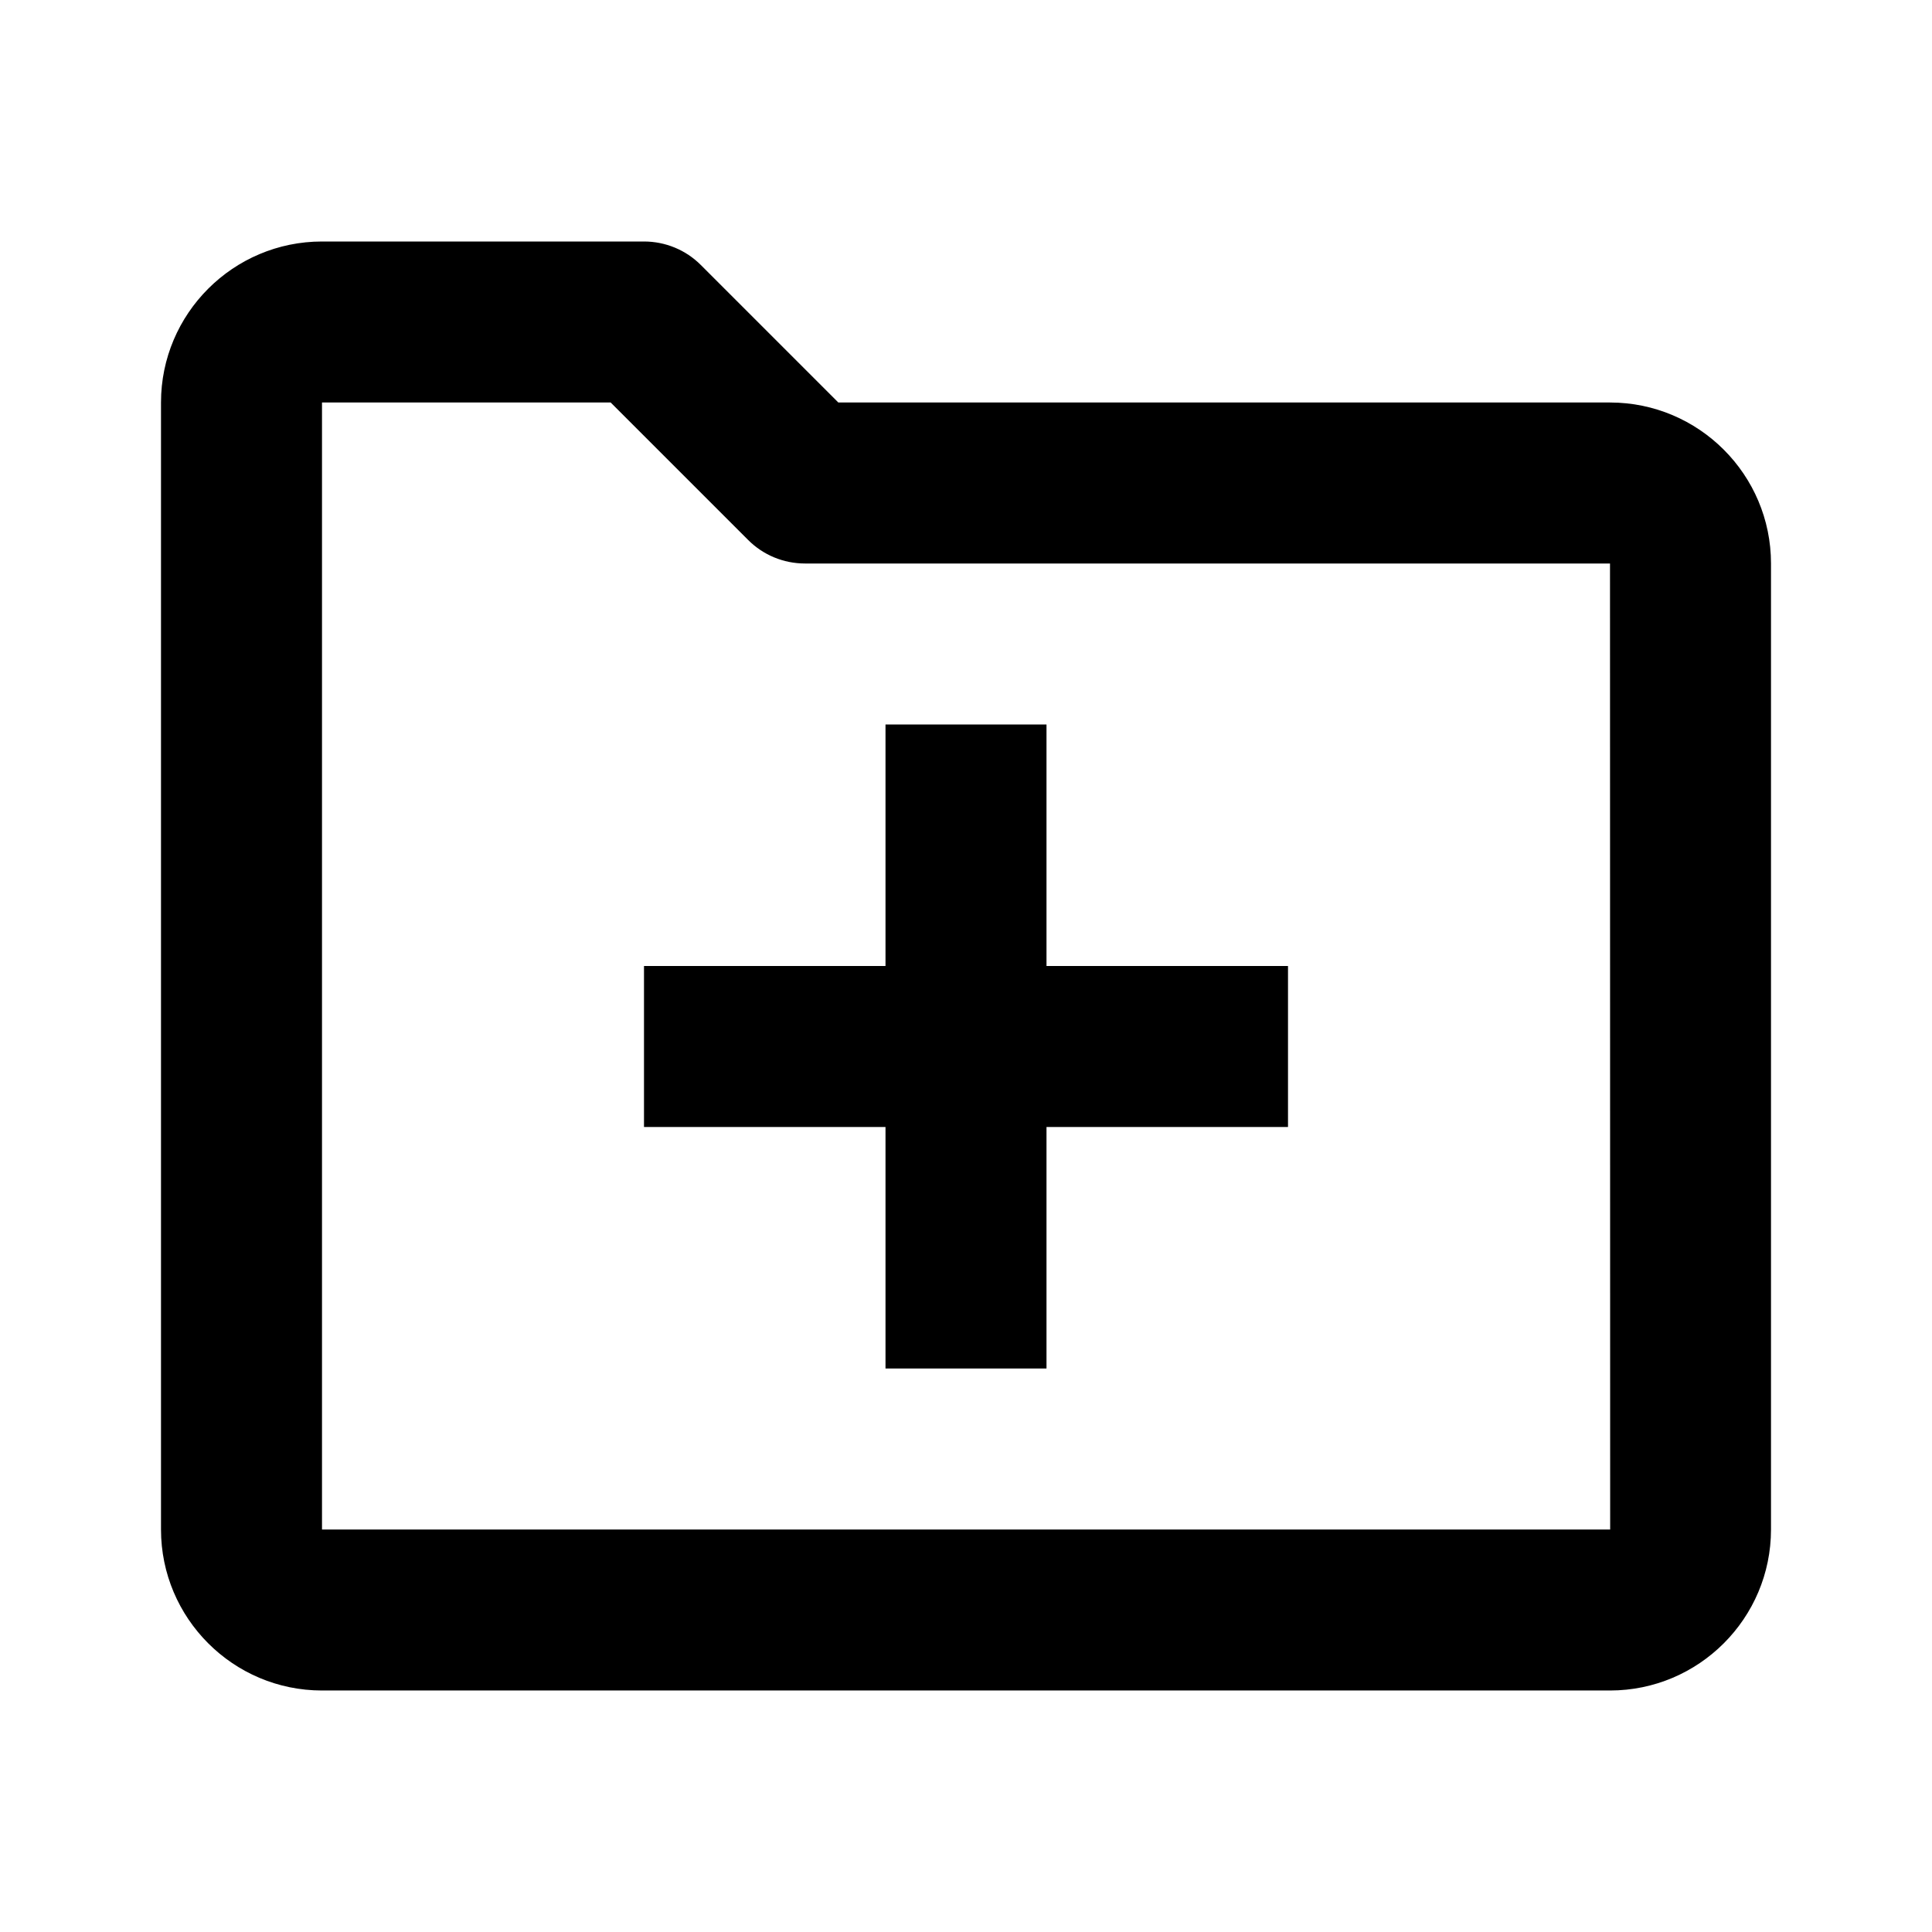
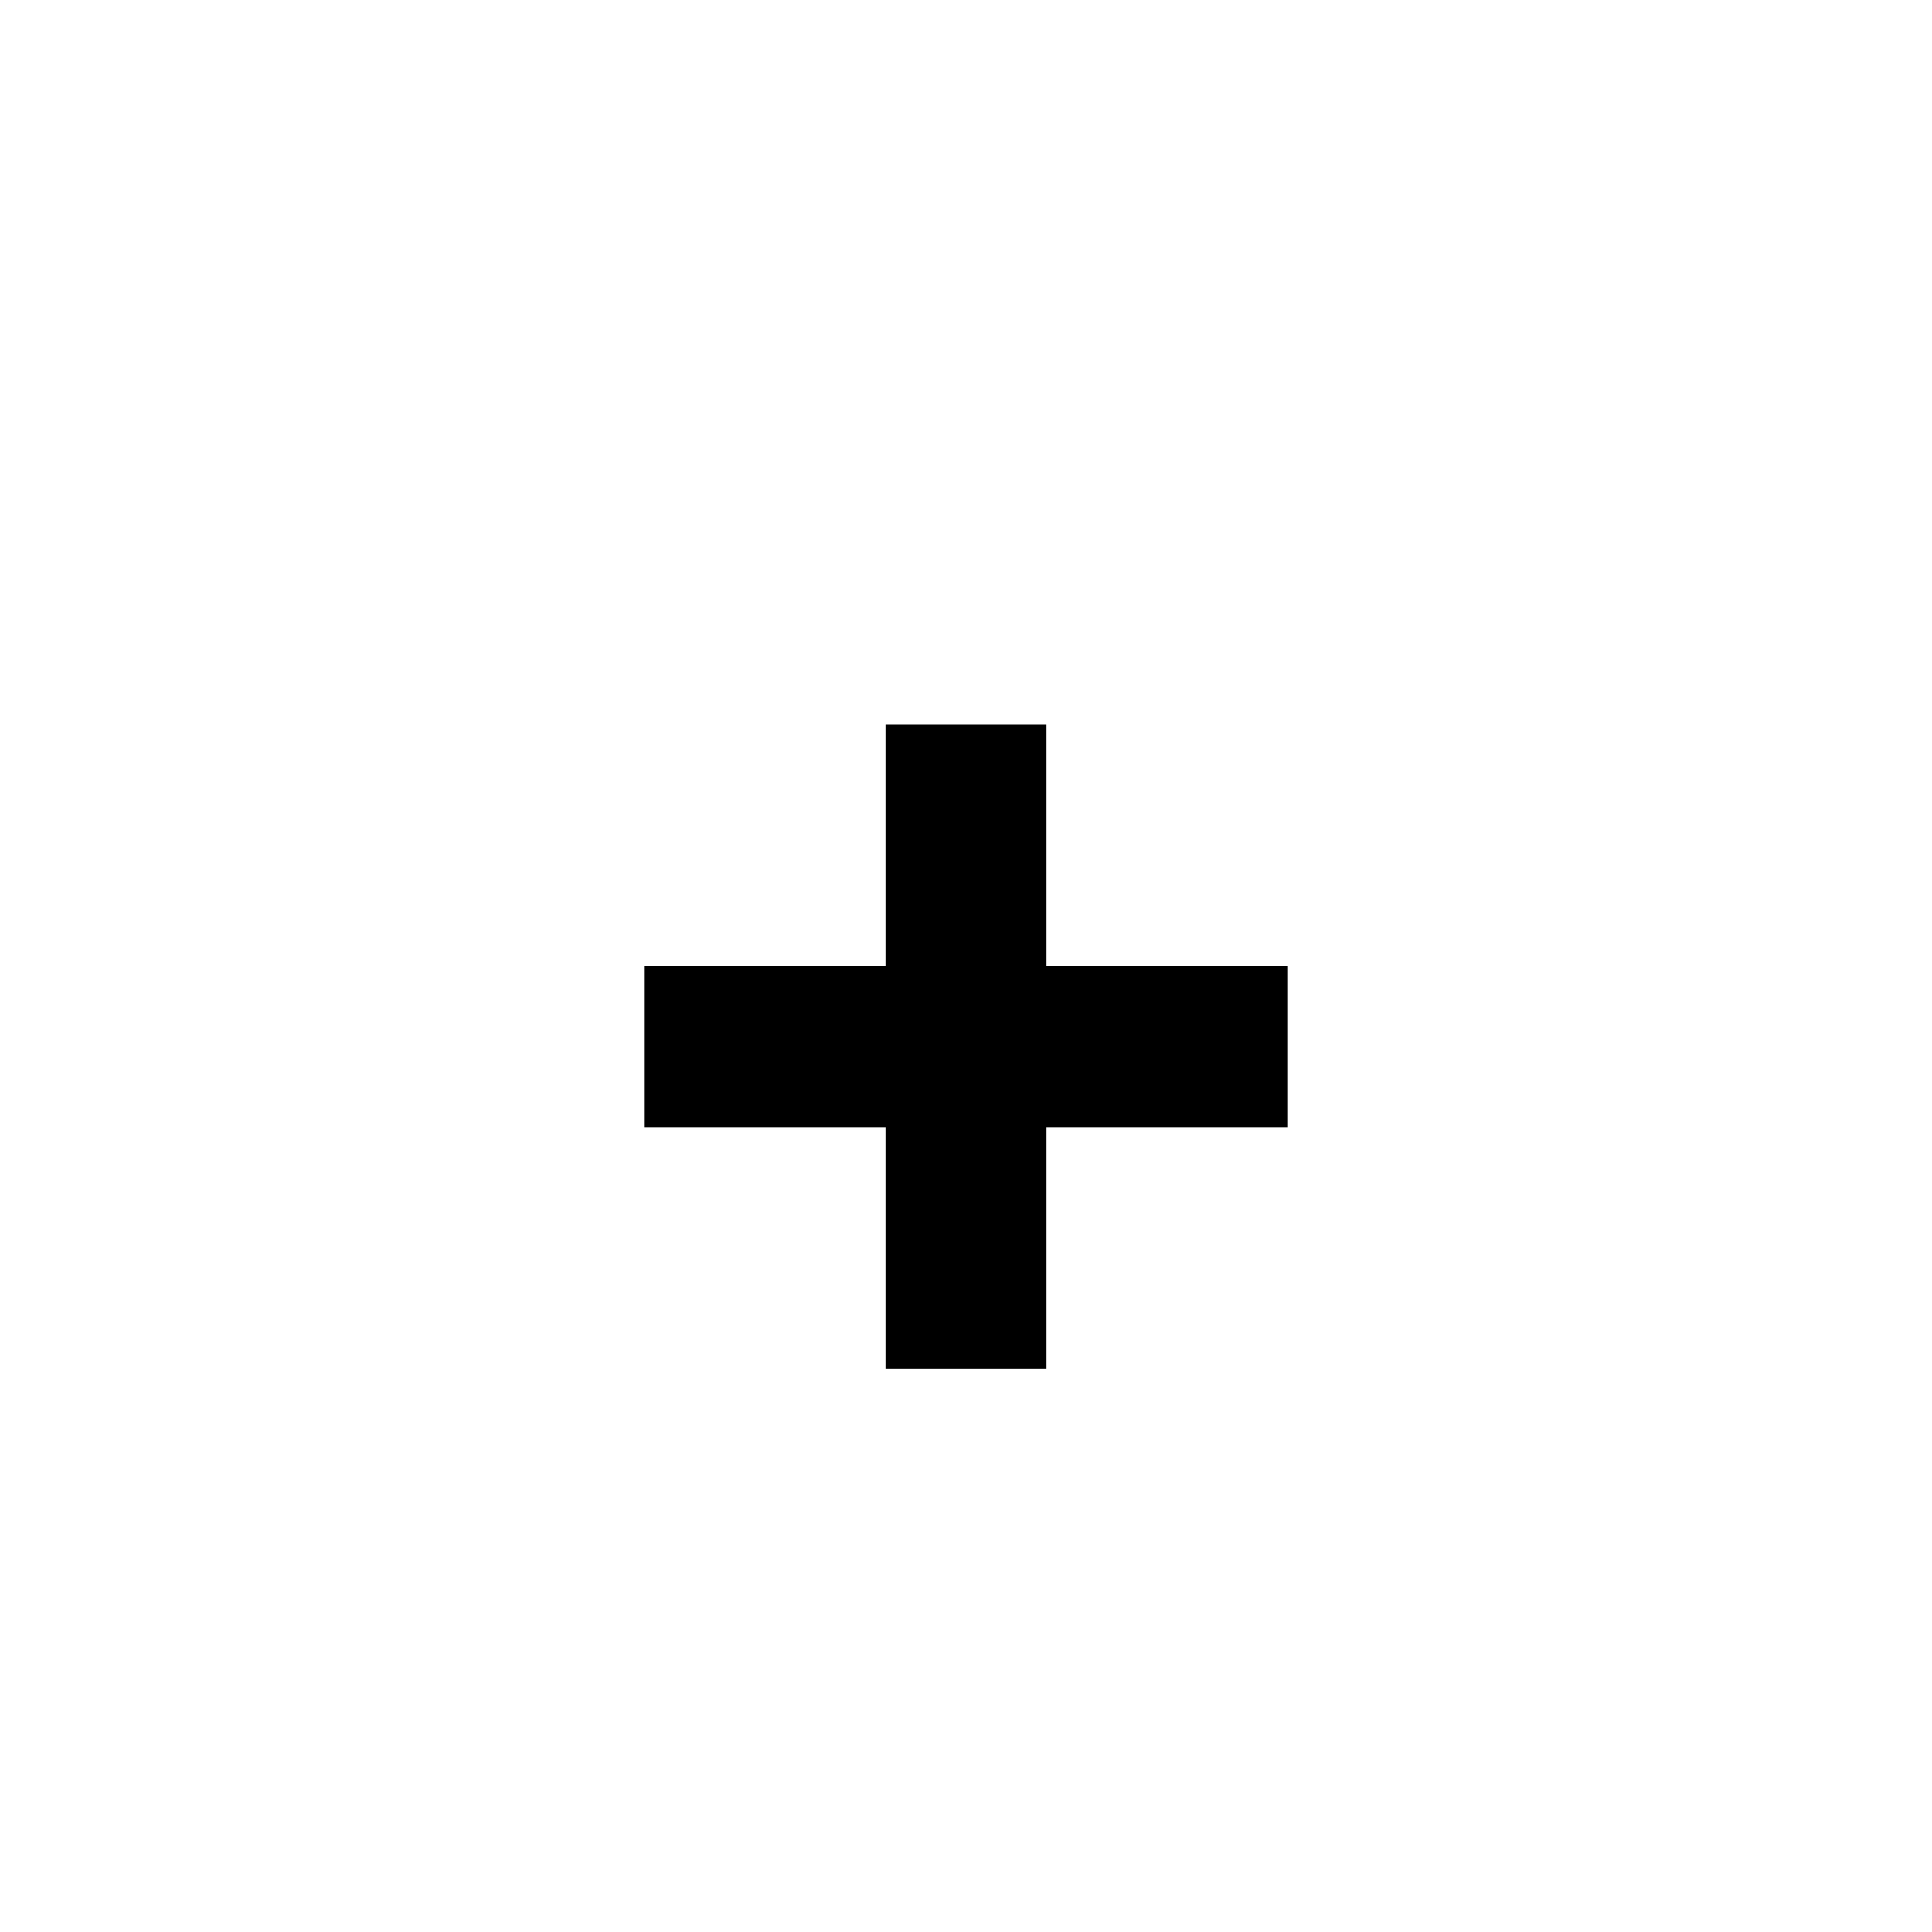
<svg xmlns="http://www.w3.org/2000/svg" width="24" height="24" viewBox="0 0 24 24">
  <path d="M13 9L11 9 11 12 8 12 8 14 11 14 11 17 13 17 13 14 16 14 16 12 13 12z" />
-   <path d="M20,5h-9.586L8.707,3.293C8.52,3.105,8.266,3,8,3H4C2.897,3,2,3.897,2,5v14c0,1.103,0.897,2,2,2h16c1.103,0,2-0.897,2-2V7 C22,5.897,21.103,5,20,5z M4,19V5h3.586l1.707,1.707C9.48,6.895,9.734,7,10,7h10l0.002,12H4z" />
</svg>